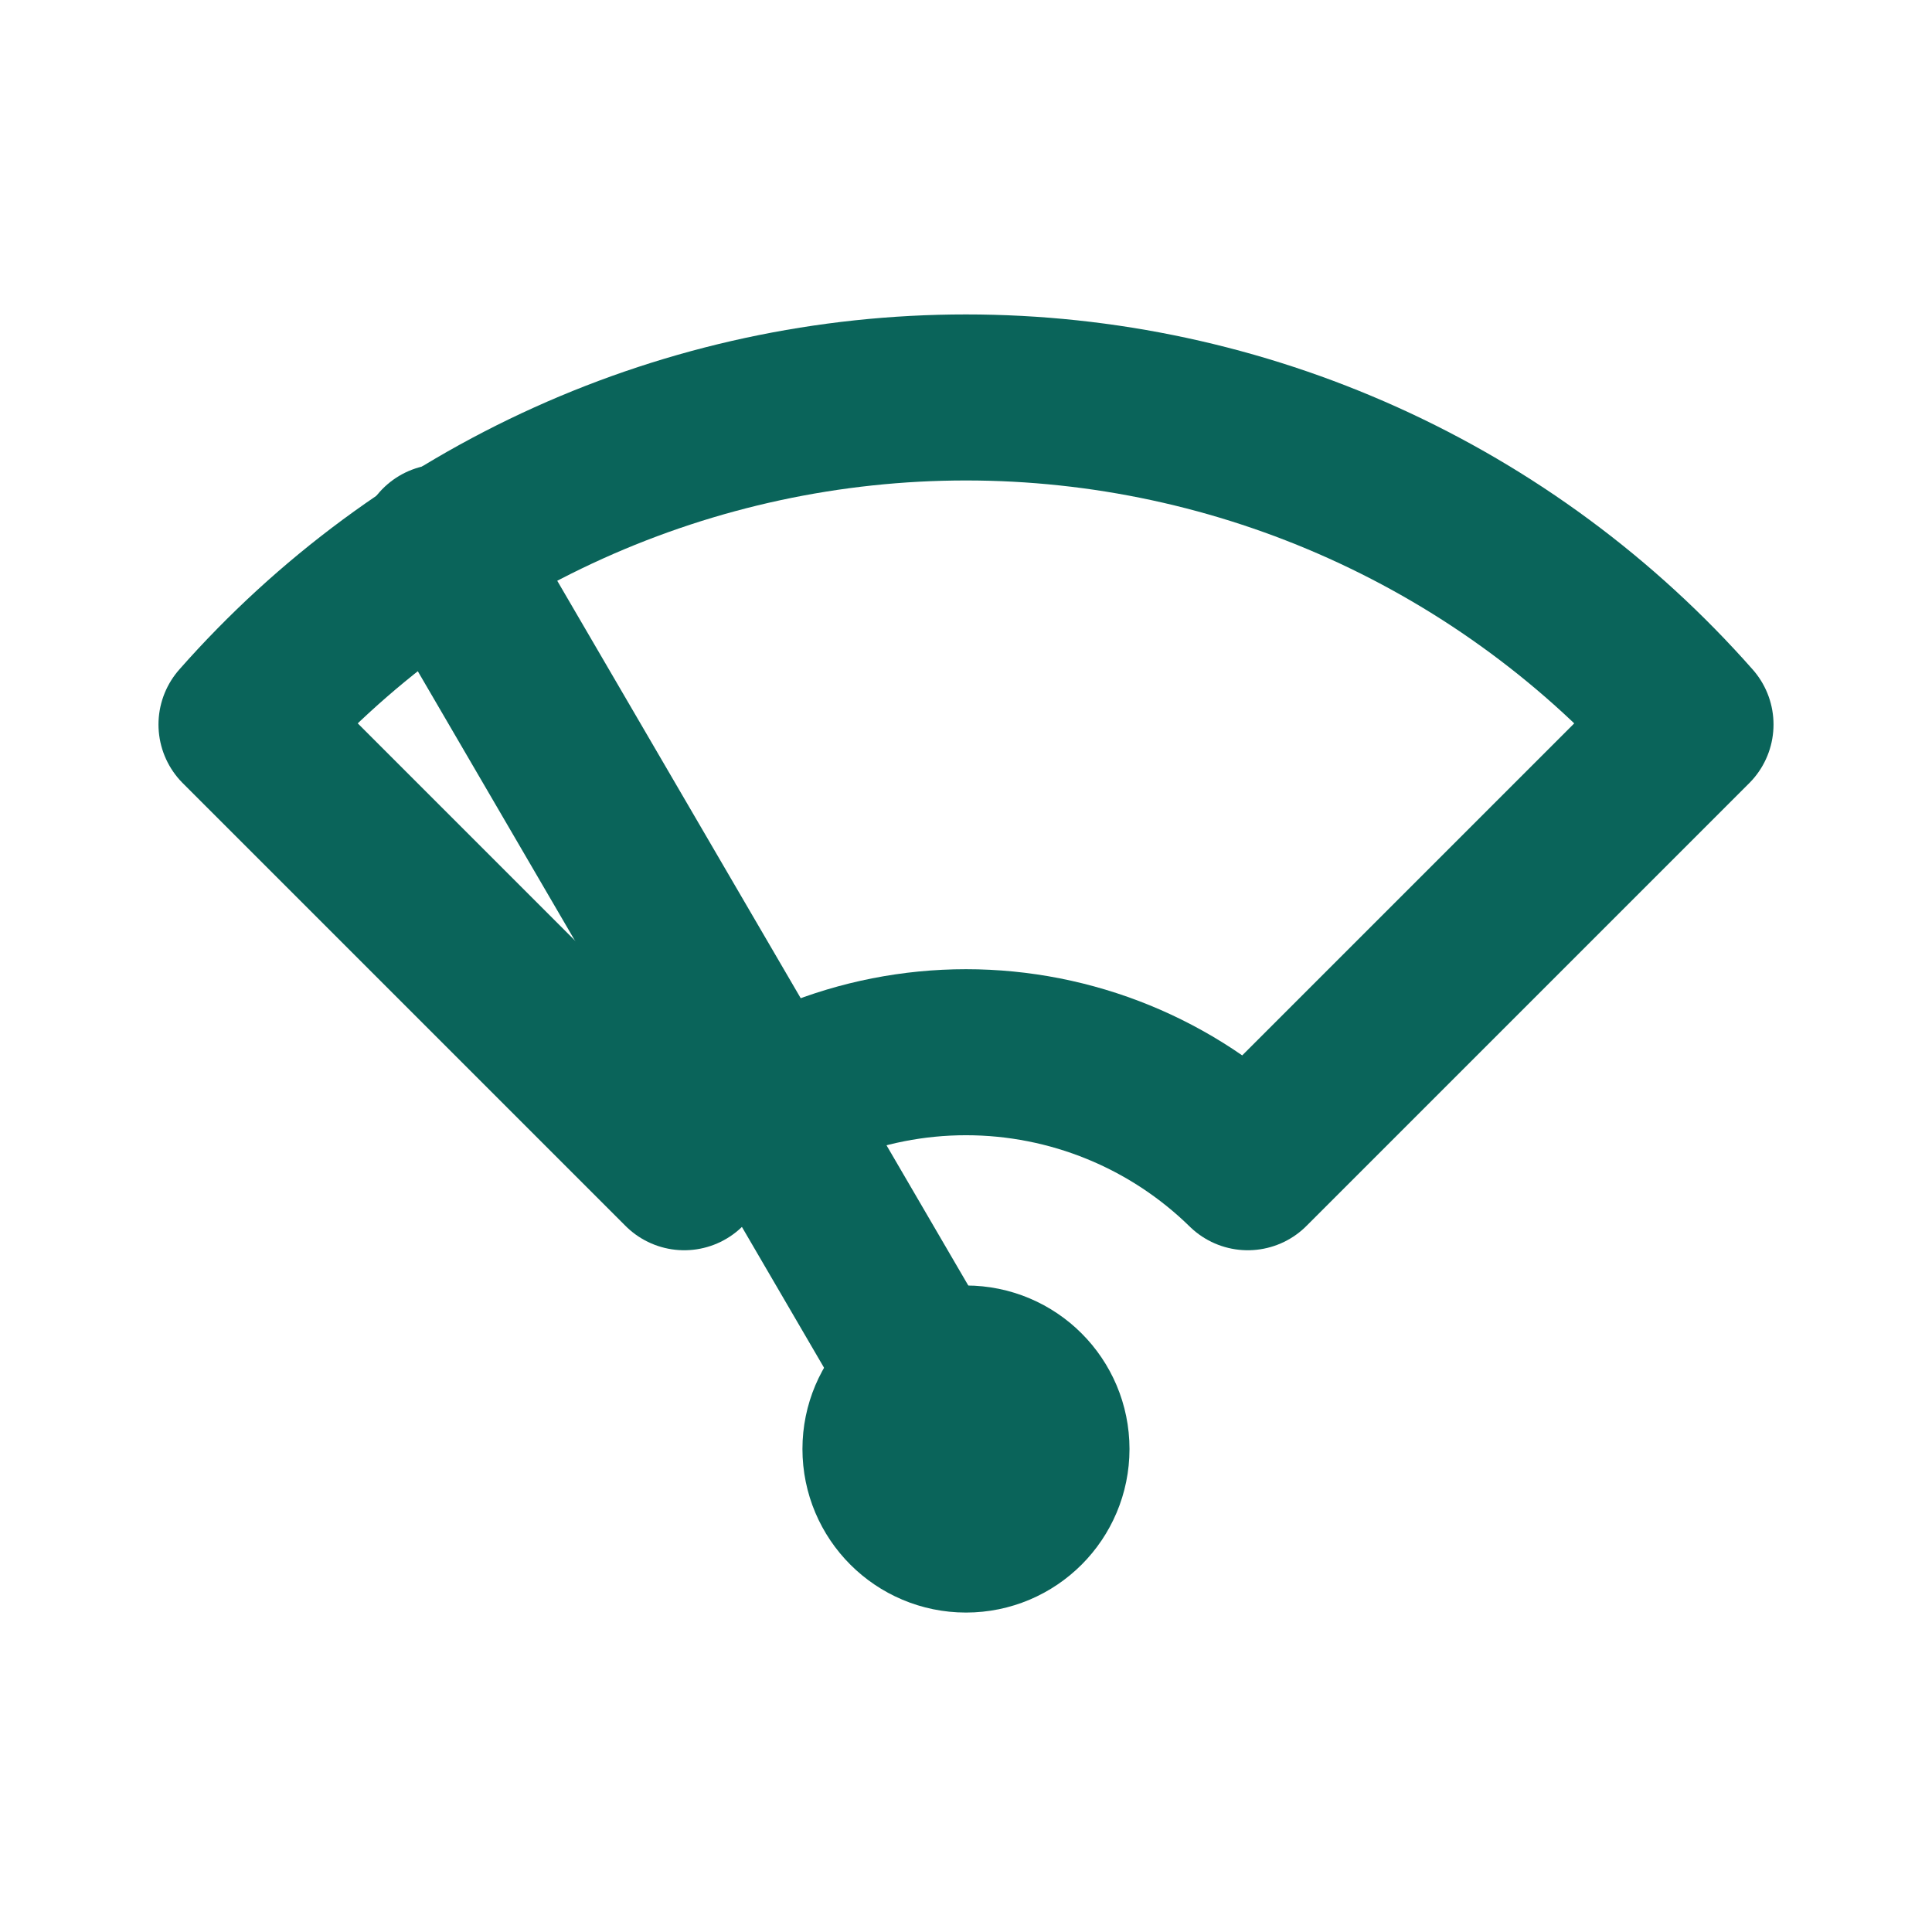
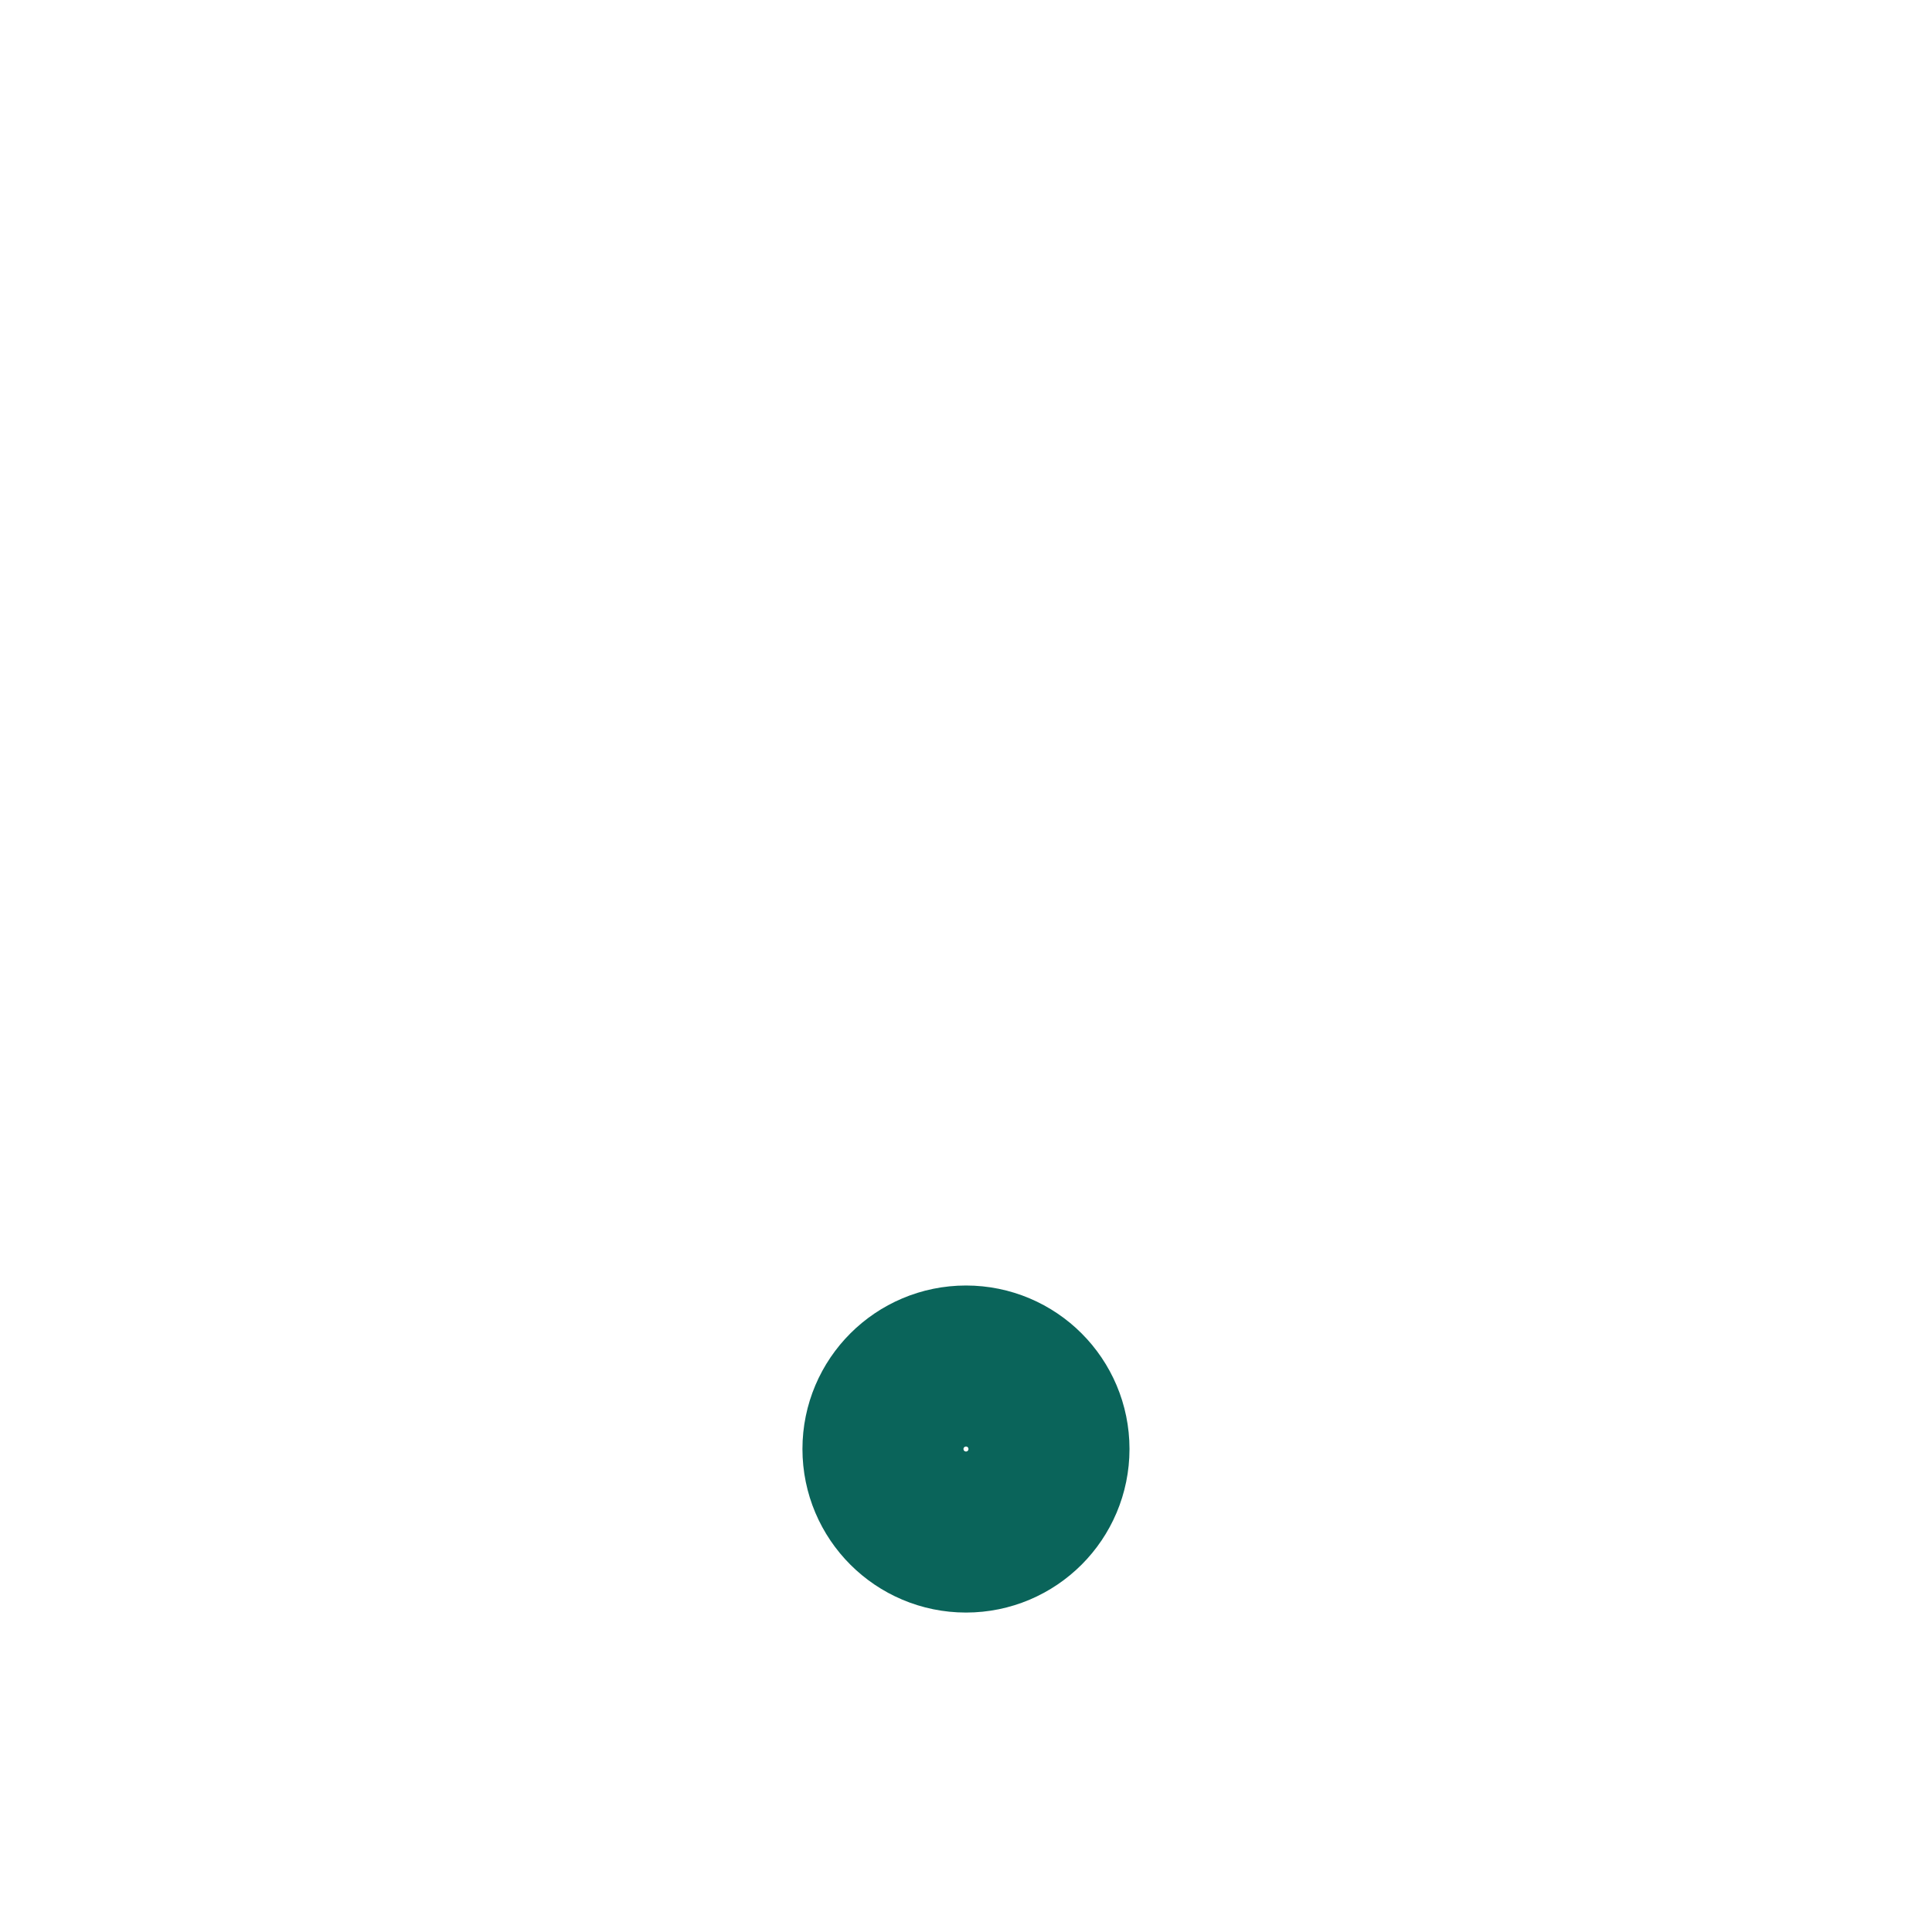
<svg xmlns="http://www.w3.org/2000/svg" width="32" height="32" viewBox="0 0 32 32" fill="none">
  <path d="M16 25.334C16.736 25.334 17.333 24.737 17.333 24C17.333 23.264 16.736 22.667 16 22.667C15.264 22.667 14.666 23.264 14.666 24C14.666 24.737 15.264 25.334 16 25.334Z" stroke="#0A645A" stroke-width="2.75" stroke-linecap="round" stroke-linejoin="round" />
-   <path d="M4 12L11.333 19.333C12.579 18.112 14.255 17.428 16 17.428C17.745 17.428 19.421 18.112 20.667 19.333L28 12C26.498 10.297 24.652 8.934 22.583 8C20.514 7.066 18.27 6.583 16 6.583C13.73 6.583 11.486 7.066 9.417 8C7.348 8.934 5.501 10.297 4 12" stroke="#0A645A" stroke-width="2.75" stroke-linecap="round" stroke-linejoin="round" />
-   <path d="M16.039 24.023L7.314 9.064" stroke="#0A645A" stroke-width="2.75" stroke-linecap="round" stroke-linejoin="round" />
</svg>